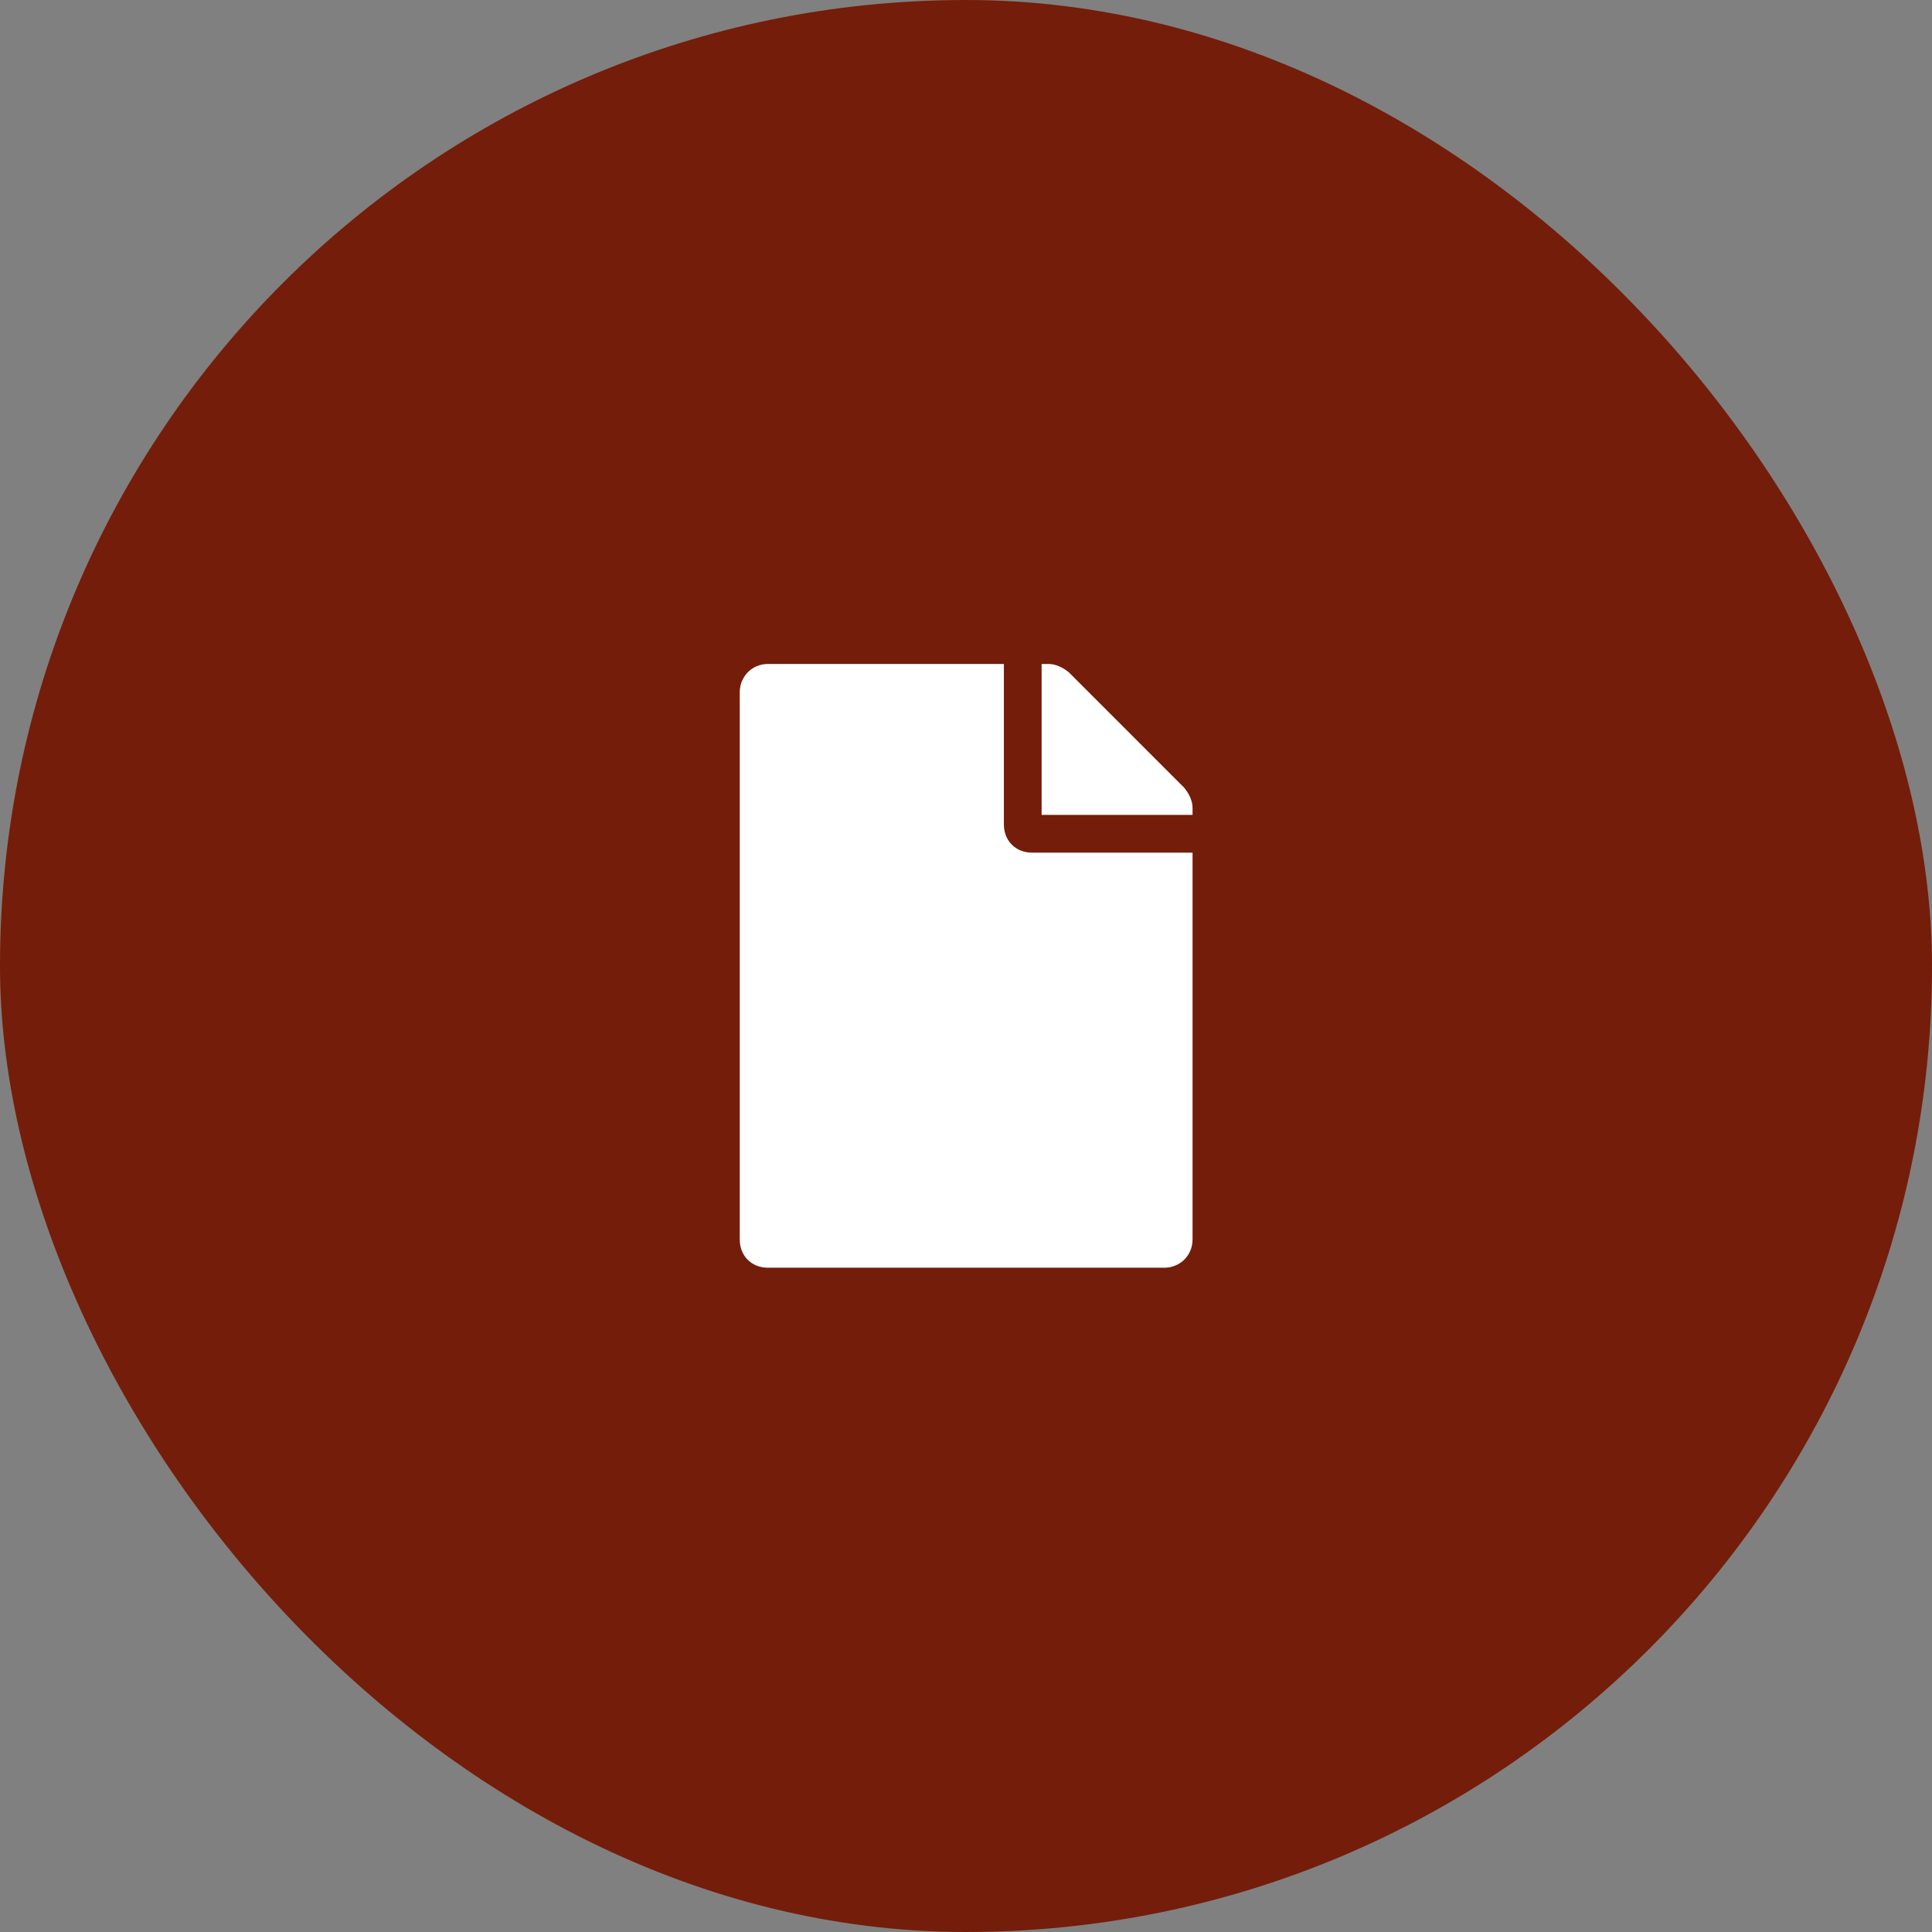
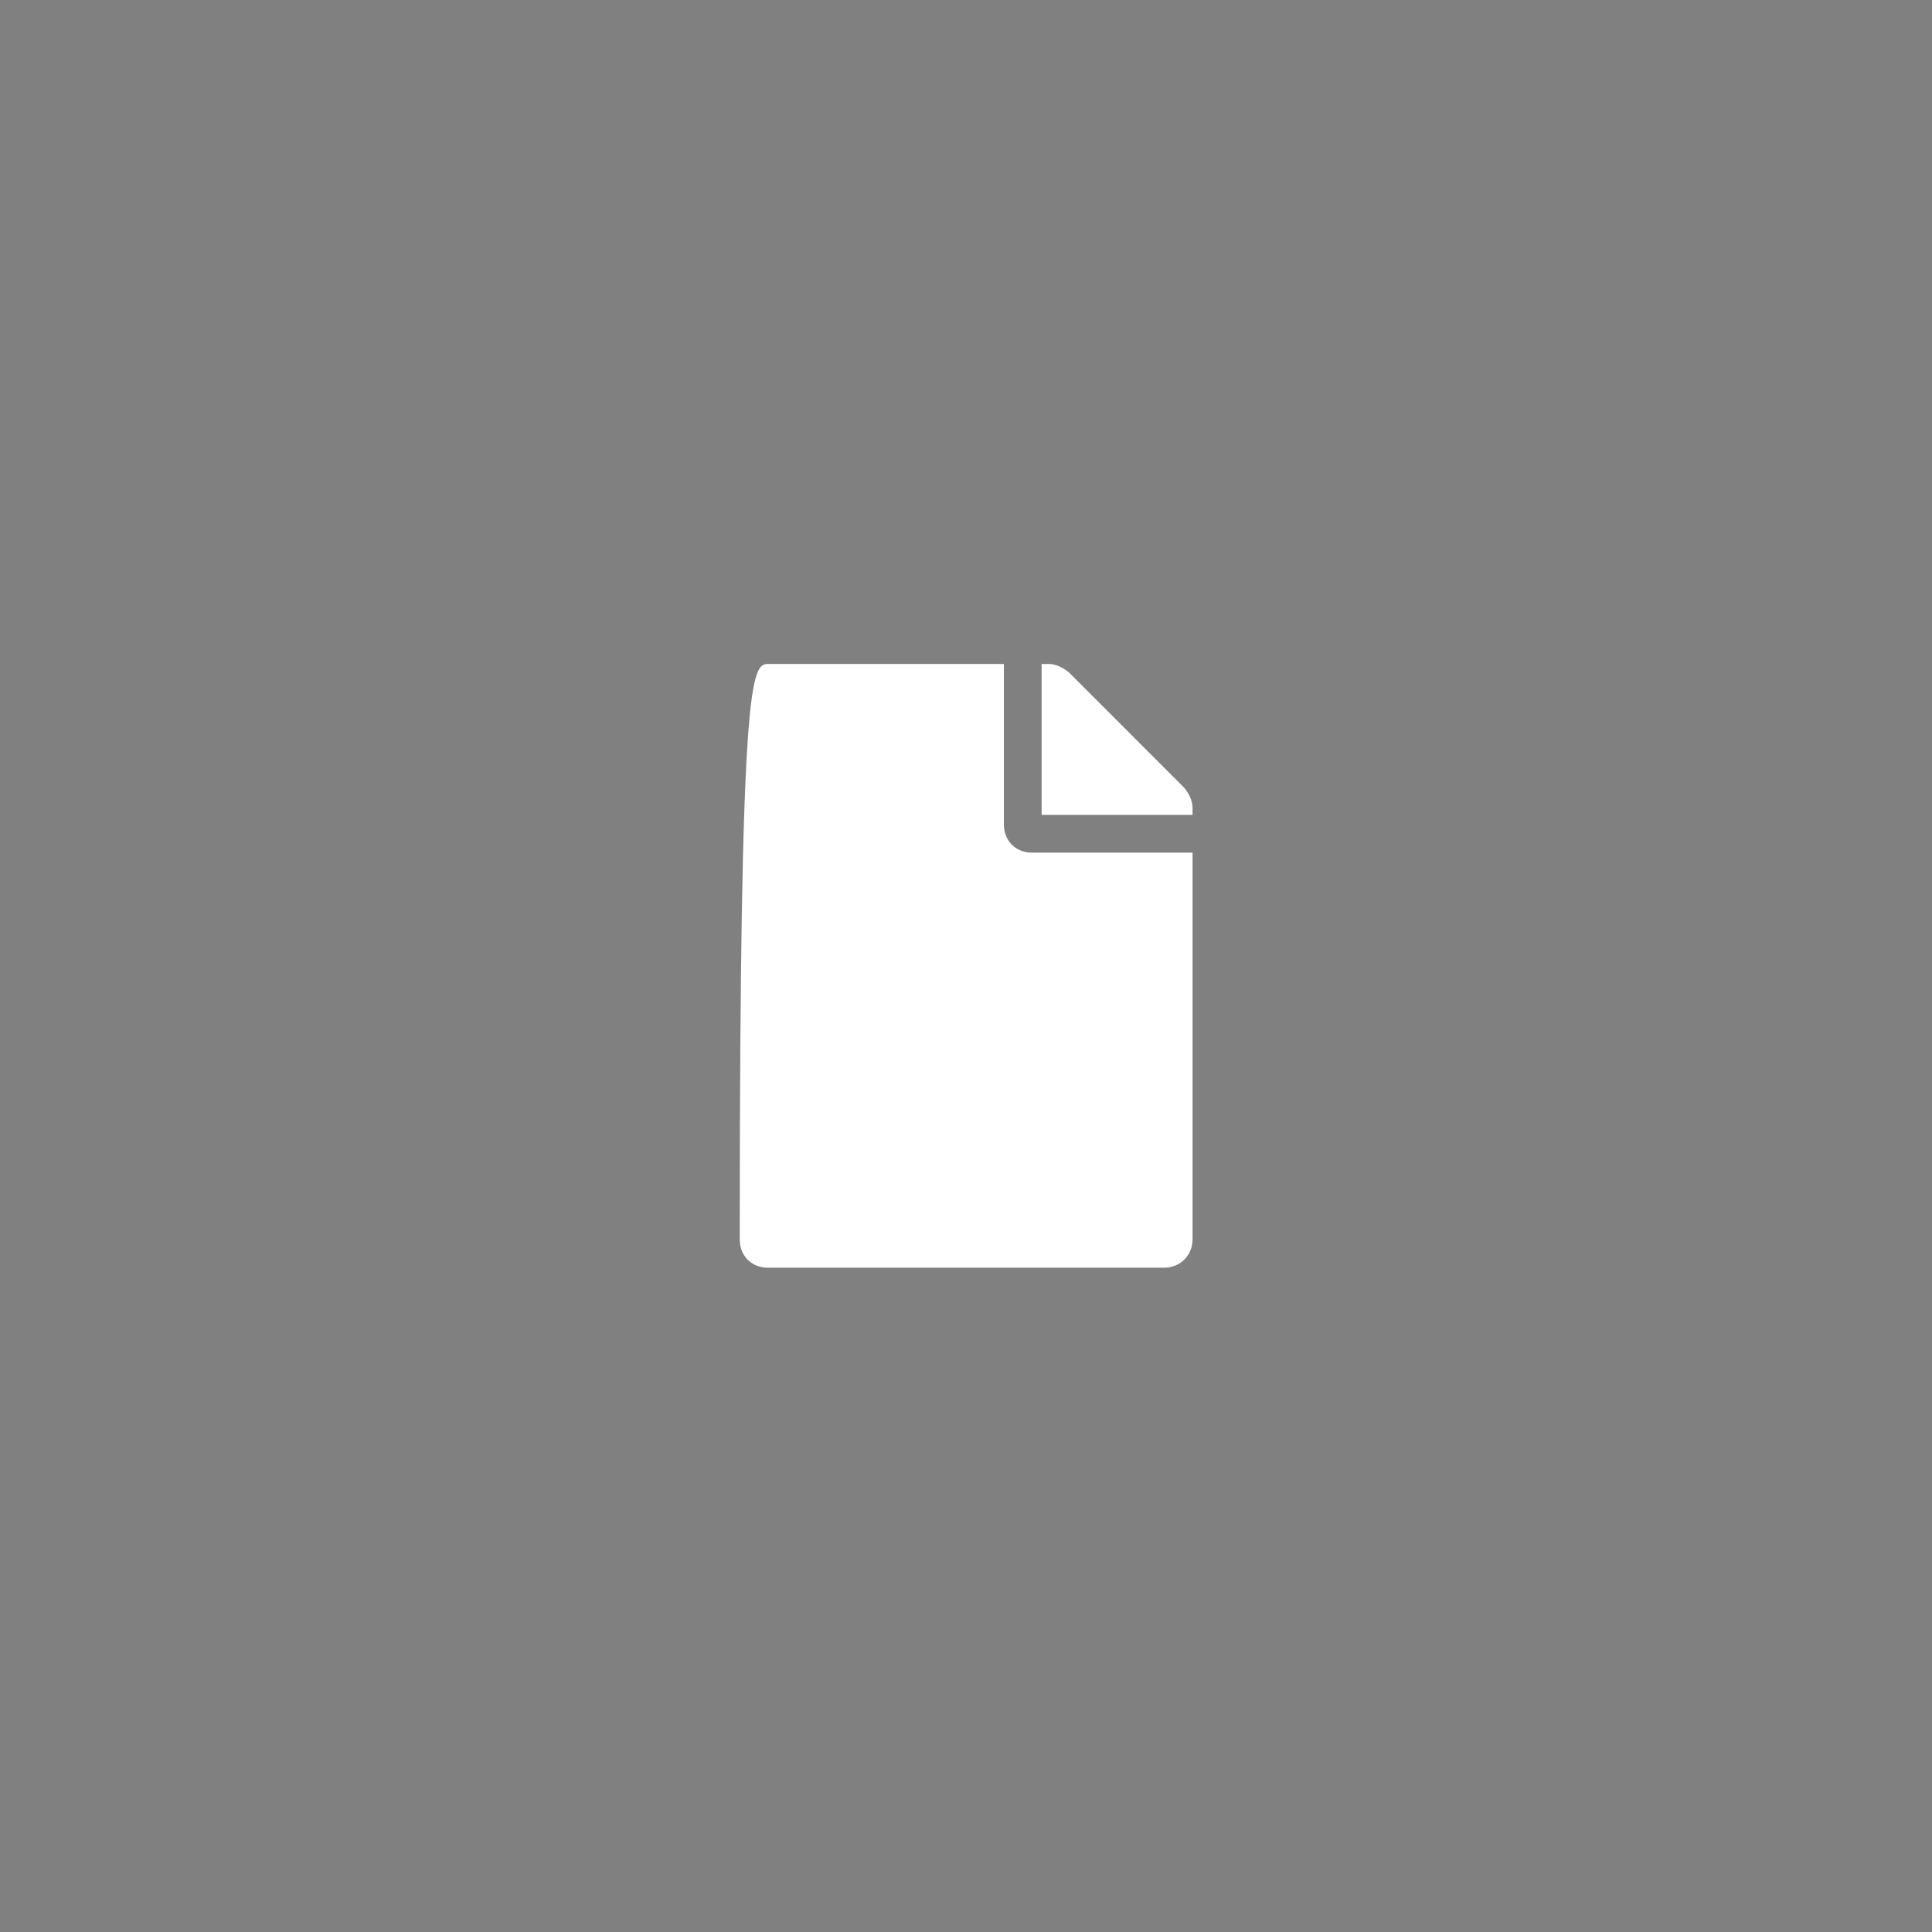
<svg xmlns="http://www.w3.org/2000/svg" width="64" height="64" viewBox="0 0 64 64" fill="none">
  <rect x="0" y="0" width="64" height="64" fill="#808080" stroke="none" />
-   <rect width="64" height="64" rx="32" fill="#741D0A" />
-   <path d="M33.255 27.308C33.255 27.854 33.645 28.245 34.192 28.245H39.505V41.057C39.505 41.604 39.075 41.995 38.567 41.995H25.442C24.895 41.995 24.505 41.604 24.505 41.057V22.933C24.505 22.425 24.895 21.995 25.442 21.995H33.255V27.308ZM39.505 26.761V26.995H34.505V21.995H34.739C34.974 21.995 35.208 22.112 35.403 22.268L39.231 26.097C39.388 26.292 39.505 26.526 39.505 26.761Z" fill="white" />
+   <path d="M33.255 27.308C33.255 27.854 33.645 28.245 34.192 28.245H39.505V41.057C39.505 41.604 39.075 41.995 38.567 41.995H25.442C24.895 41.995 24.505 41.604 24.505 41.057C24.505 22.425 24.895 21.995 25.442 21.995H33.255V27.308ZM39.505 26.761V26.995H34.505V21.995H34.739C34.974 21.995 35.208 22.112 35.403 22.268L39.231 26.097C39.388 26.292 39.505 26.526 39.505 26.761Z" fill="white" />
</svg>